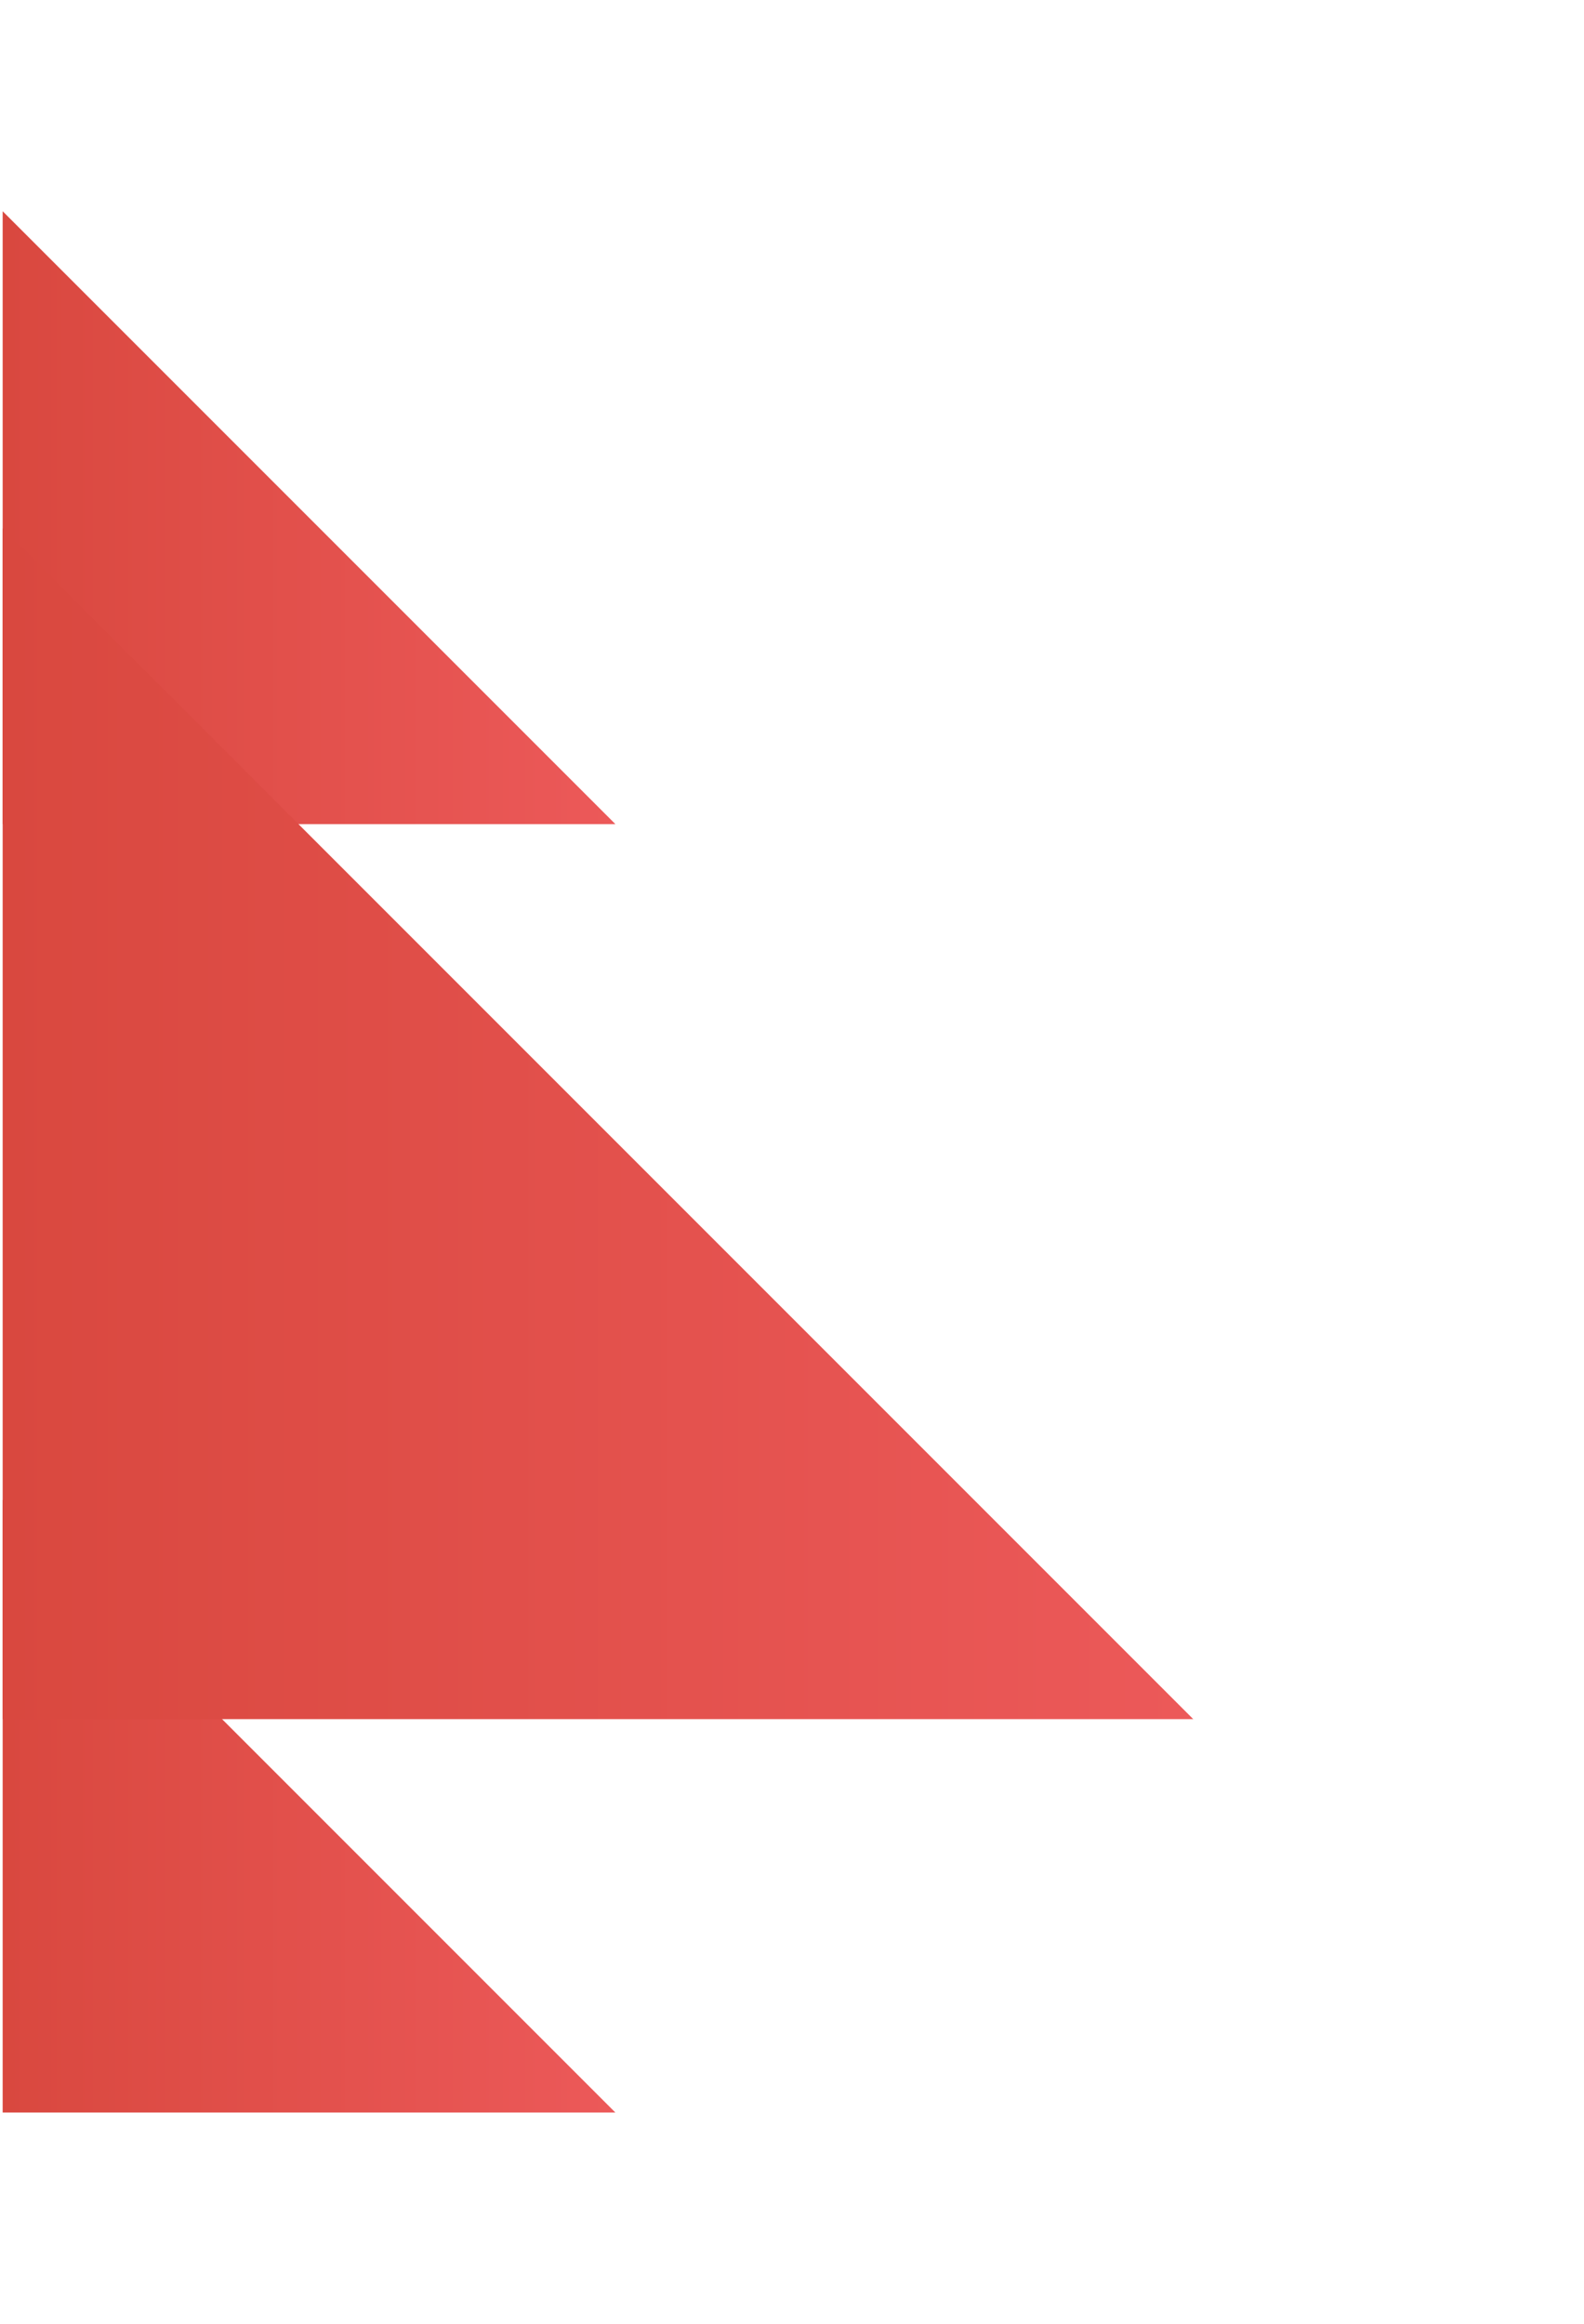
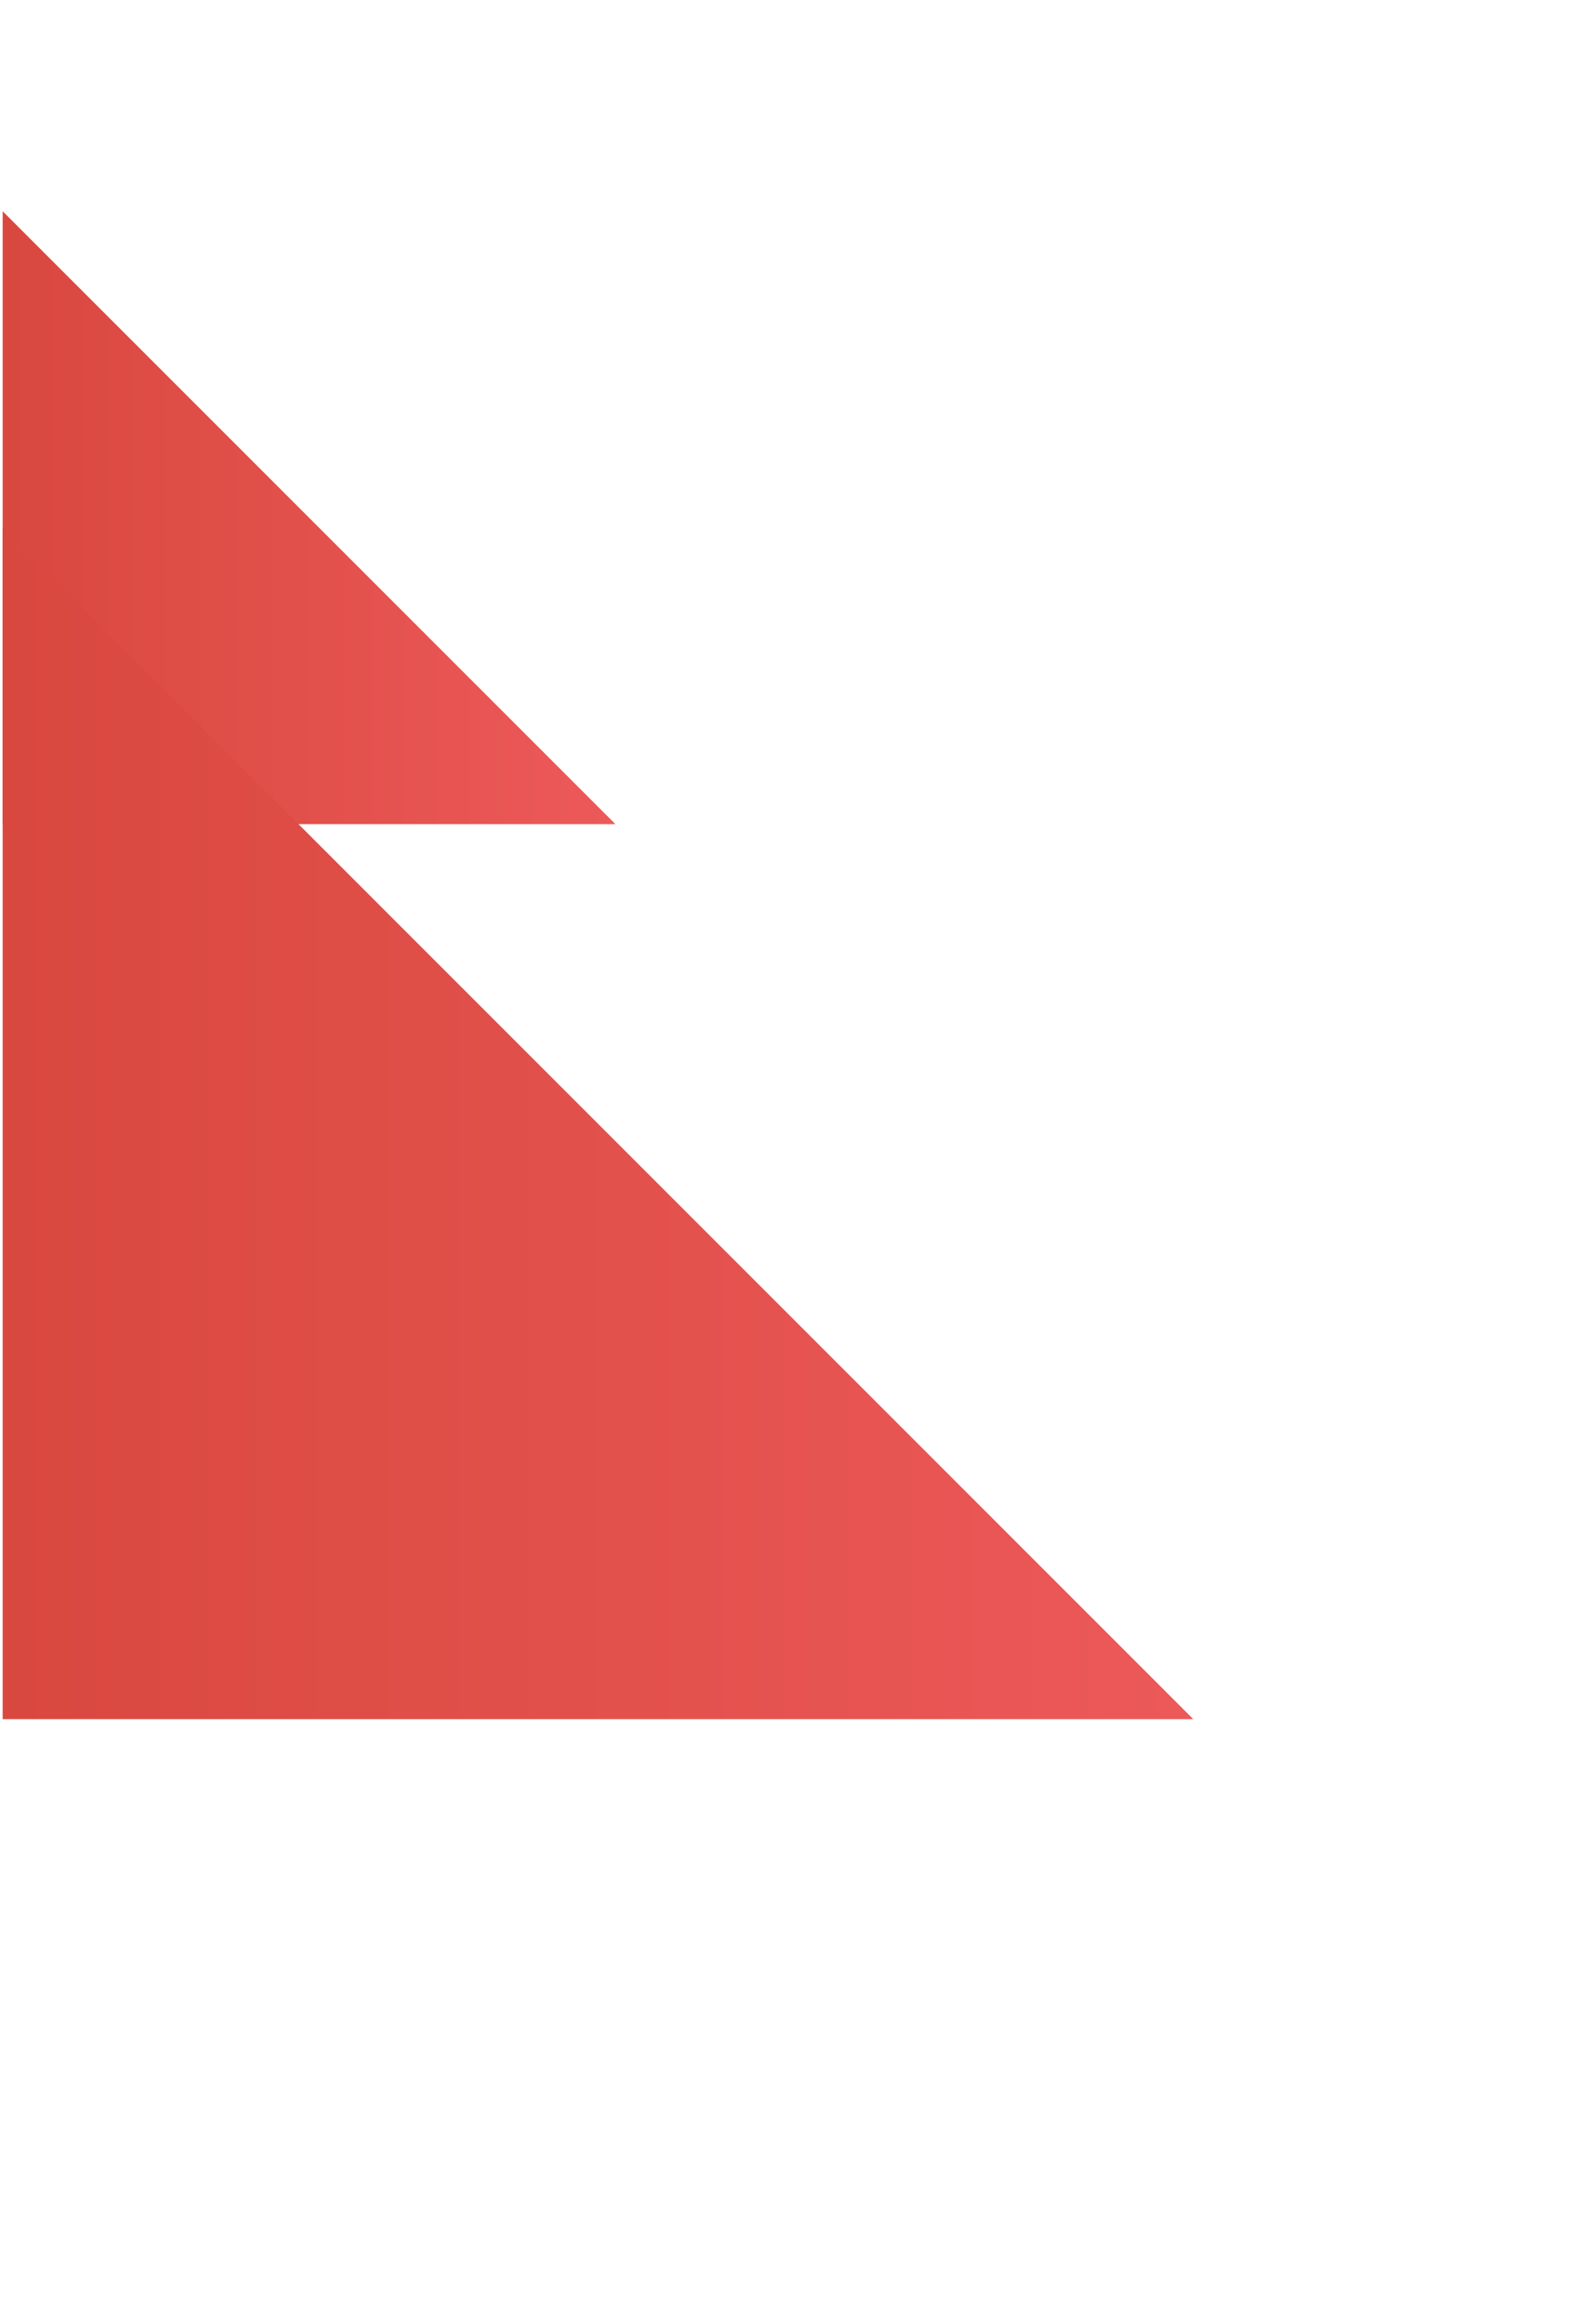
<svg xmlns="http://www.w3.org/2000/svg" width="150" height="220" fill="none">
  <g clip-path="url(#a)">
    <path d="M58.275 78.022.253 20v58.022h58.022Z" fill="url(#b)" />
-     <path d="M58.275 200 .253 141.978V200h58.022Z" fill="url(#c)" />
    <g filter="url(#d)">
      <path d="M113 161.758.253 49.011v112.747H113Z" fill="url(#e)" />
    </g>
  </g>
  <defs>
    <linearGradient id="b" x1=".253" y1="60.717" x2="58.275" y2="60.717" gradientUnits="userSpaceOnUse">
      <stop stop-color="#D9483F" />
      <stop offset="1" stop-color="#EC5959" />
    </linearGradient>
    <linearGradient id="c" x1=".253" y1="182.695" x2="58.275" y2="182.695" gradientUnits="userSpaceOnUse">
      <stop stop-color="#D9483F" />
      <stop offset="1" stop-color="#EC5959" />
    </linearGradient>
    <linearGradient id="e" x1=".253" y1="128.132" x2="113" y2="128.132" gradientUnits="userSpaceOnUse">
      <stop stop-color="#D9483F" />
      <stop offset="1" stop-color="#EC5959" />
    </linearGradient>
    <clipPath id="a">
      <path fill="#fff" transform="matrix(-1 0 0 1 150 0)" d="M0 0h150v220H0z" />
    </clipPath>
    <filter id="d" x="-63.747" y="-13.989" width="240.747" height="240.747" filterUnits="userSpaceOnUse" color-interpolation-filters="sRGB">
      <feFlood flood-opacity="0" result="BackgroundImageFix" />
      <feColorMatrix in="SourceAlpha" values="0 0 0 0 0 0 0 0 0 0 0 0 0 0 0 0 0 0 127 0" result="hardAlpha" />
      <feOffset dy="1" />
      <feGaussianBlur stdDeviation="32" />
      <feComposite in2="hardAlpha" operator="out" />
      <feColorMatrix values="0 0 0 0 0 0 0 0 0 0 0 0 0 0 0 0 0 0 0.14 0" />
      <feBlend in2="BackgroundImageFix" result="effect1_dropShadow_235_14368" />
      <feBlend in="SourceGraphic" in2="effect1_dropShadow_235_14368" result="shape" />
    </filter>
  </defs>
</svg>